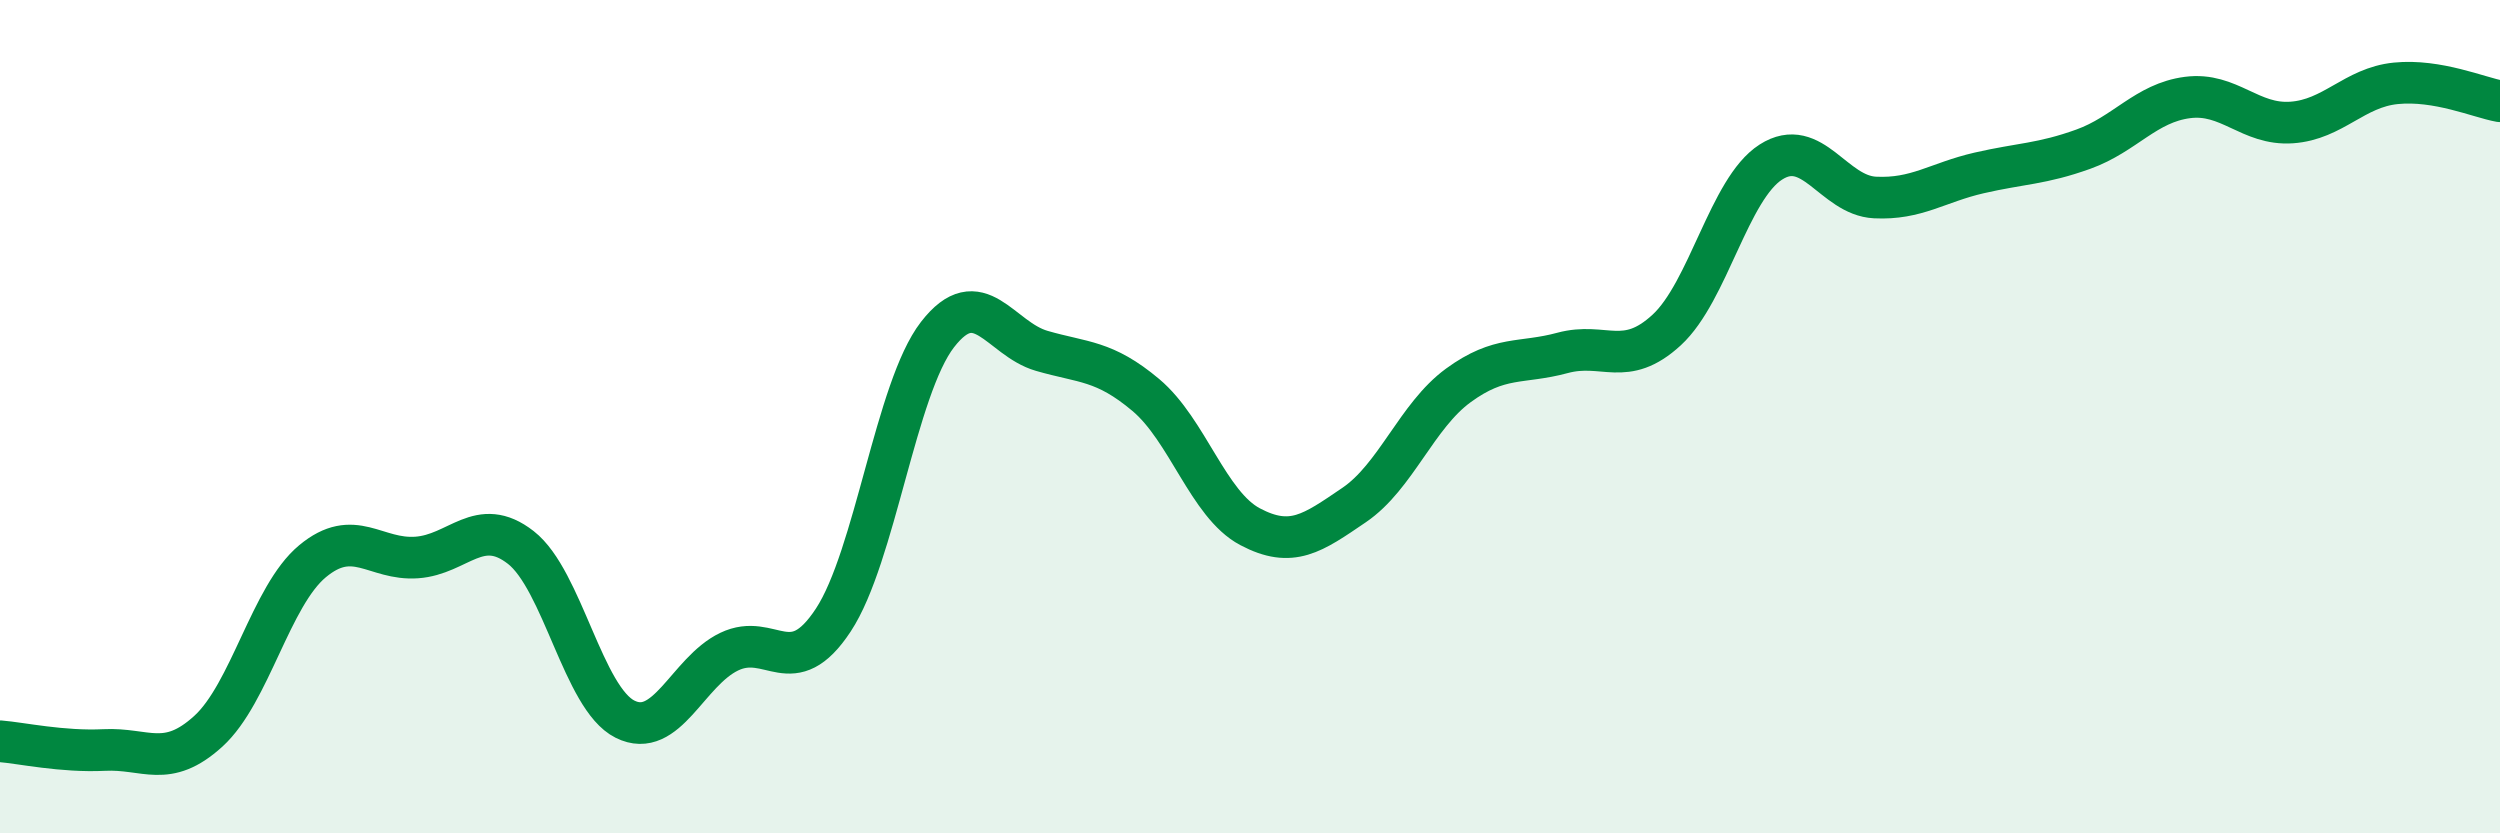
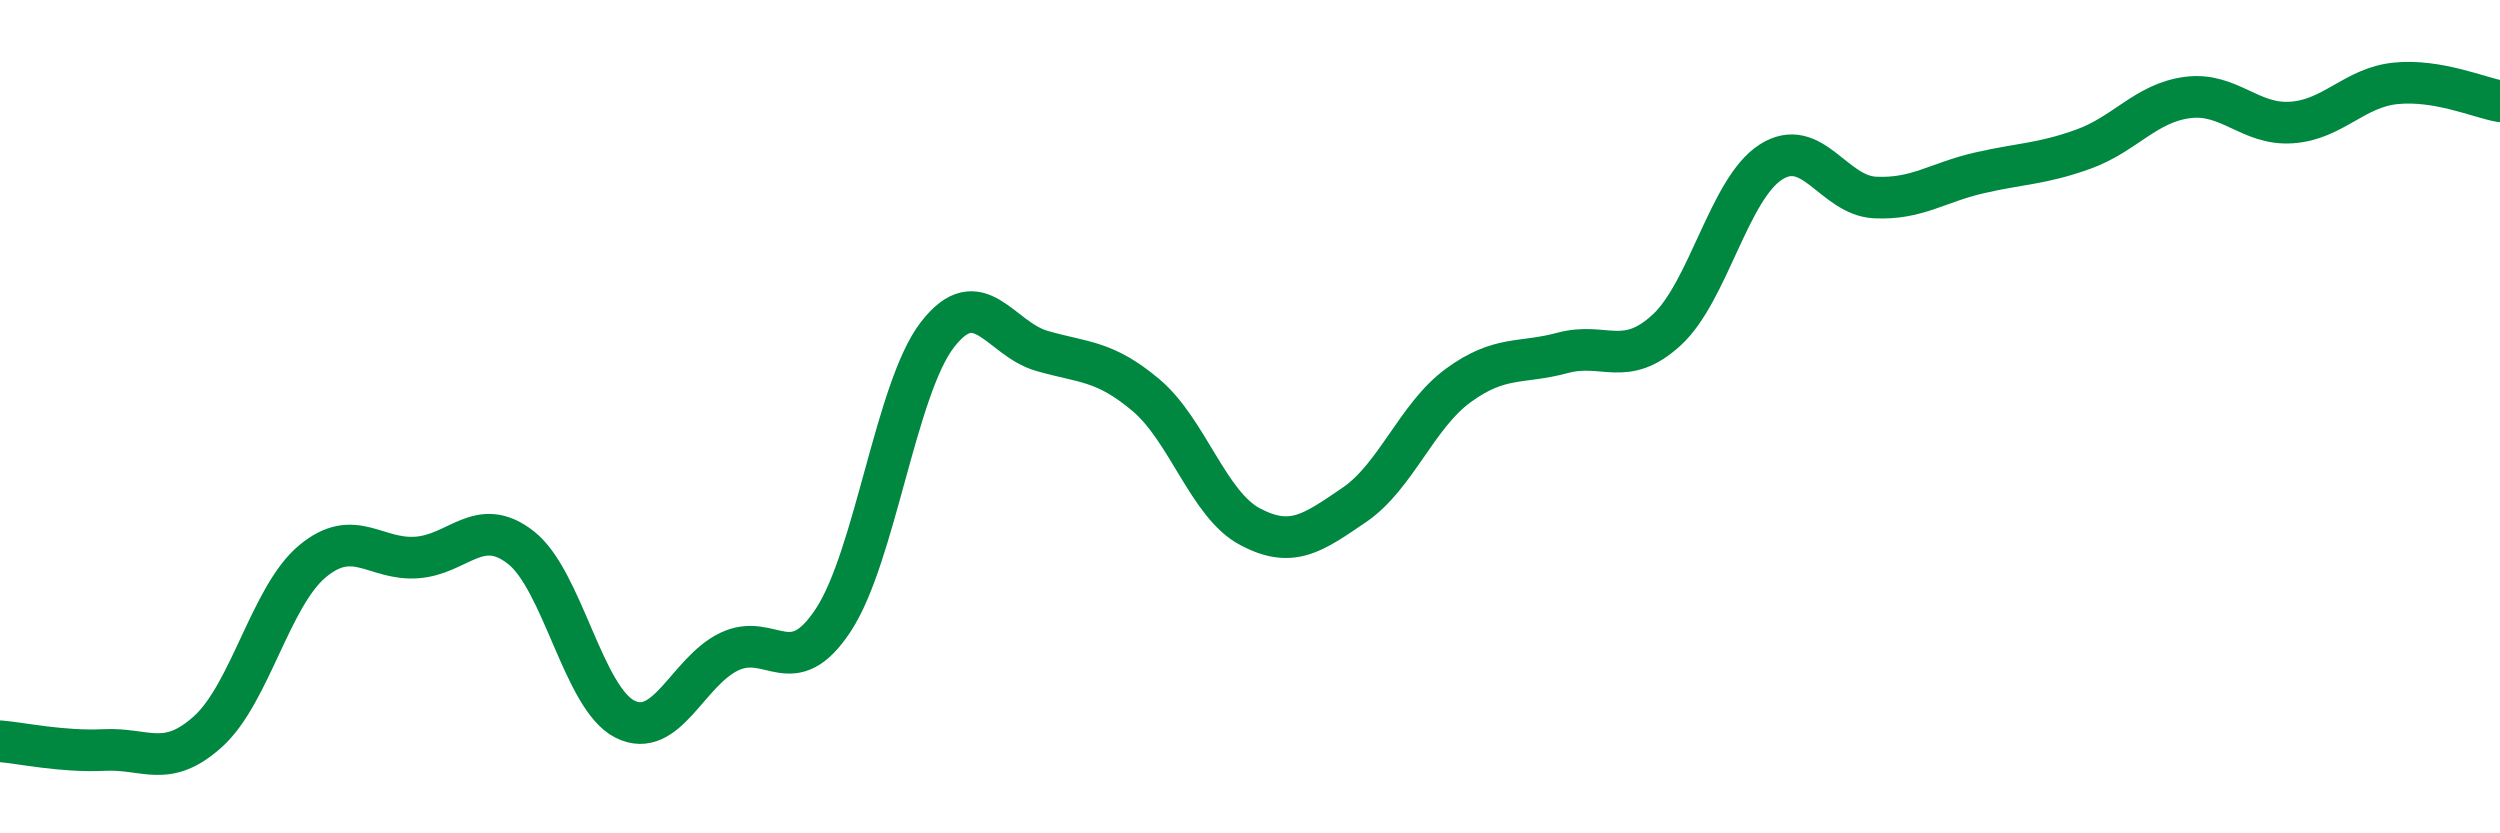
<svg xmlns="http://www.w3.org/2000/svg" width="60" height="20" viewBox="0 0 60 20">
-   <path d="M 0,17.79 C 0.5,17.83 1.5,18.05 2.5,18 C 3.5,17.95 4,18.46 5,17.55 C 6,16.64 6.5,14.3 7.5,13.47 C 8.5,12.64 9,13.45 10,13.38 C 11,13.31 11.5,12.36 12.5,13.14 C 13.5,13.92 14,16.76 15,17.26 C 16,17.76 16.5,16.12 17.5,15.64 C 18.5,15.16 19,16.4 20,14.88 C 21,13.36 21.5,9.32 22.5,8.03 C 23.5,6.74 24,8.13 25,8.42 C 26,8.71 26.5,8.64 27.5,9.48 C 28.5,10.32 29,12.11 30,12.64 C 31,13.17 31.5,12.8 32.5,12.12 C 33.5,11.44 34,9.98 35,9.25 C 36,8.52 36.5,8.74 37.5,8.47 C 38.5,8.2 39,8.84 40,7.92 C 41,7 41.5,4.53 42.5,3.89 C 43.5,3.25 44,4.69 45,4.74 C 46,4.79 46.5,4.38 47.5,4.15 C 48.5,3.92 49,3.94 50,3.58 C 51,3.22 51.5,2.47 52.5,2.34 C 53.5,2.21 54,3.01 55,2.94 C 56,2.87 56.5,2.1 57.5,2 C 58.5,1.9 59.5,2.34 60,2.43L60 20L0 20Z" fill="#008740" opacity="0.1" stroke-linecap="round" stroke-linejoin="round" />
  <path d="M 0,17.79 C 0.5,17.83 1.5,18.05 2.5,18 C 3.5,17.95 4,18.46 5,17.55 C 6,16.64 6.5,14.3 7.5,13.47 C 8.5,12.64 9,13.45 10,13.38 C 11,13.31 11.5,12.36 12.5,13.14 C 13.5,13.92 14,16.76 15,17.26 C 16,17.76 16.5,16.12 17.5,15.64 C 18.5,15.16 19,16.4 20,14.88 C 21,13.36 21.5,9.32 22.5,8.03 C 23.5,6.74 24,8.13 25,8.42 C 26,8.71 26.5,8.64 27.5,9.48 C 28.5,10.32 29,12.11 30,12.64 C 31,13.17 31.5,12.8 32.5,12.12 C 33.5,11.44 34,9.98 35,9.25 C 36,8.52 36.5,8.74 37.5,8.47 C 38.5,8.2 39,8.84 40,7.92 C 41,7 41.5,4.53 42.5,3.89 C 43.5,3.25 44,4.69 45,4.74 C 46,4.79 46.5,4.38 47.5,4.15 C 48.5,3.92 49,3.94 50,3.58 C 51,3.22 51.5,2.47 52.5,2.34 C 53.5,2.21 54,3.01 55,2.94 C 56,2.87 56.5,2.1 57.5,2 C 58.5,1.9 59.5,2.34 60,2.43" stroke="#008740" stroke-width="1" fill="none" stroke-linecap="round" stroke-linejoin="round" />
</svg>